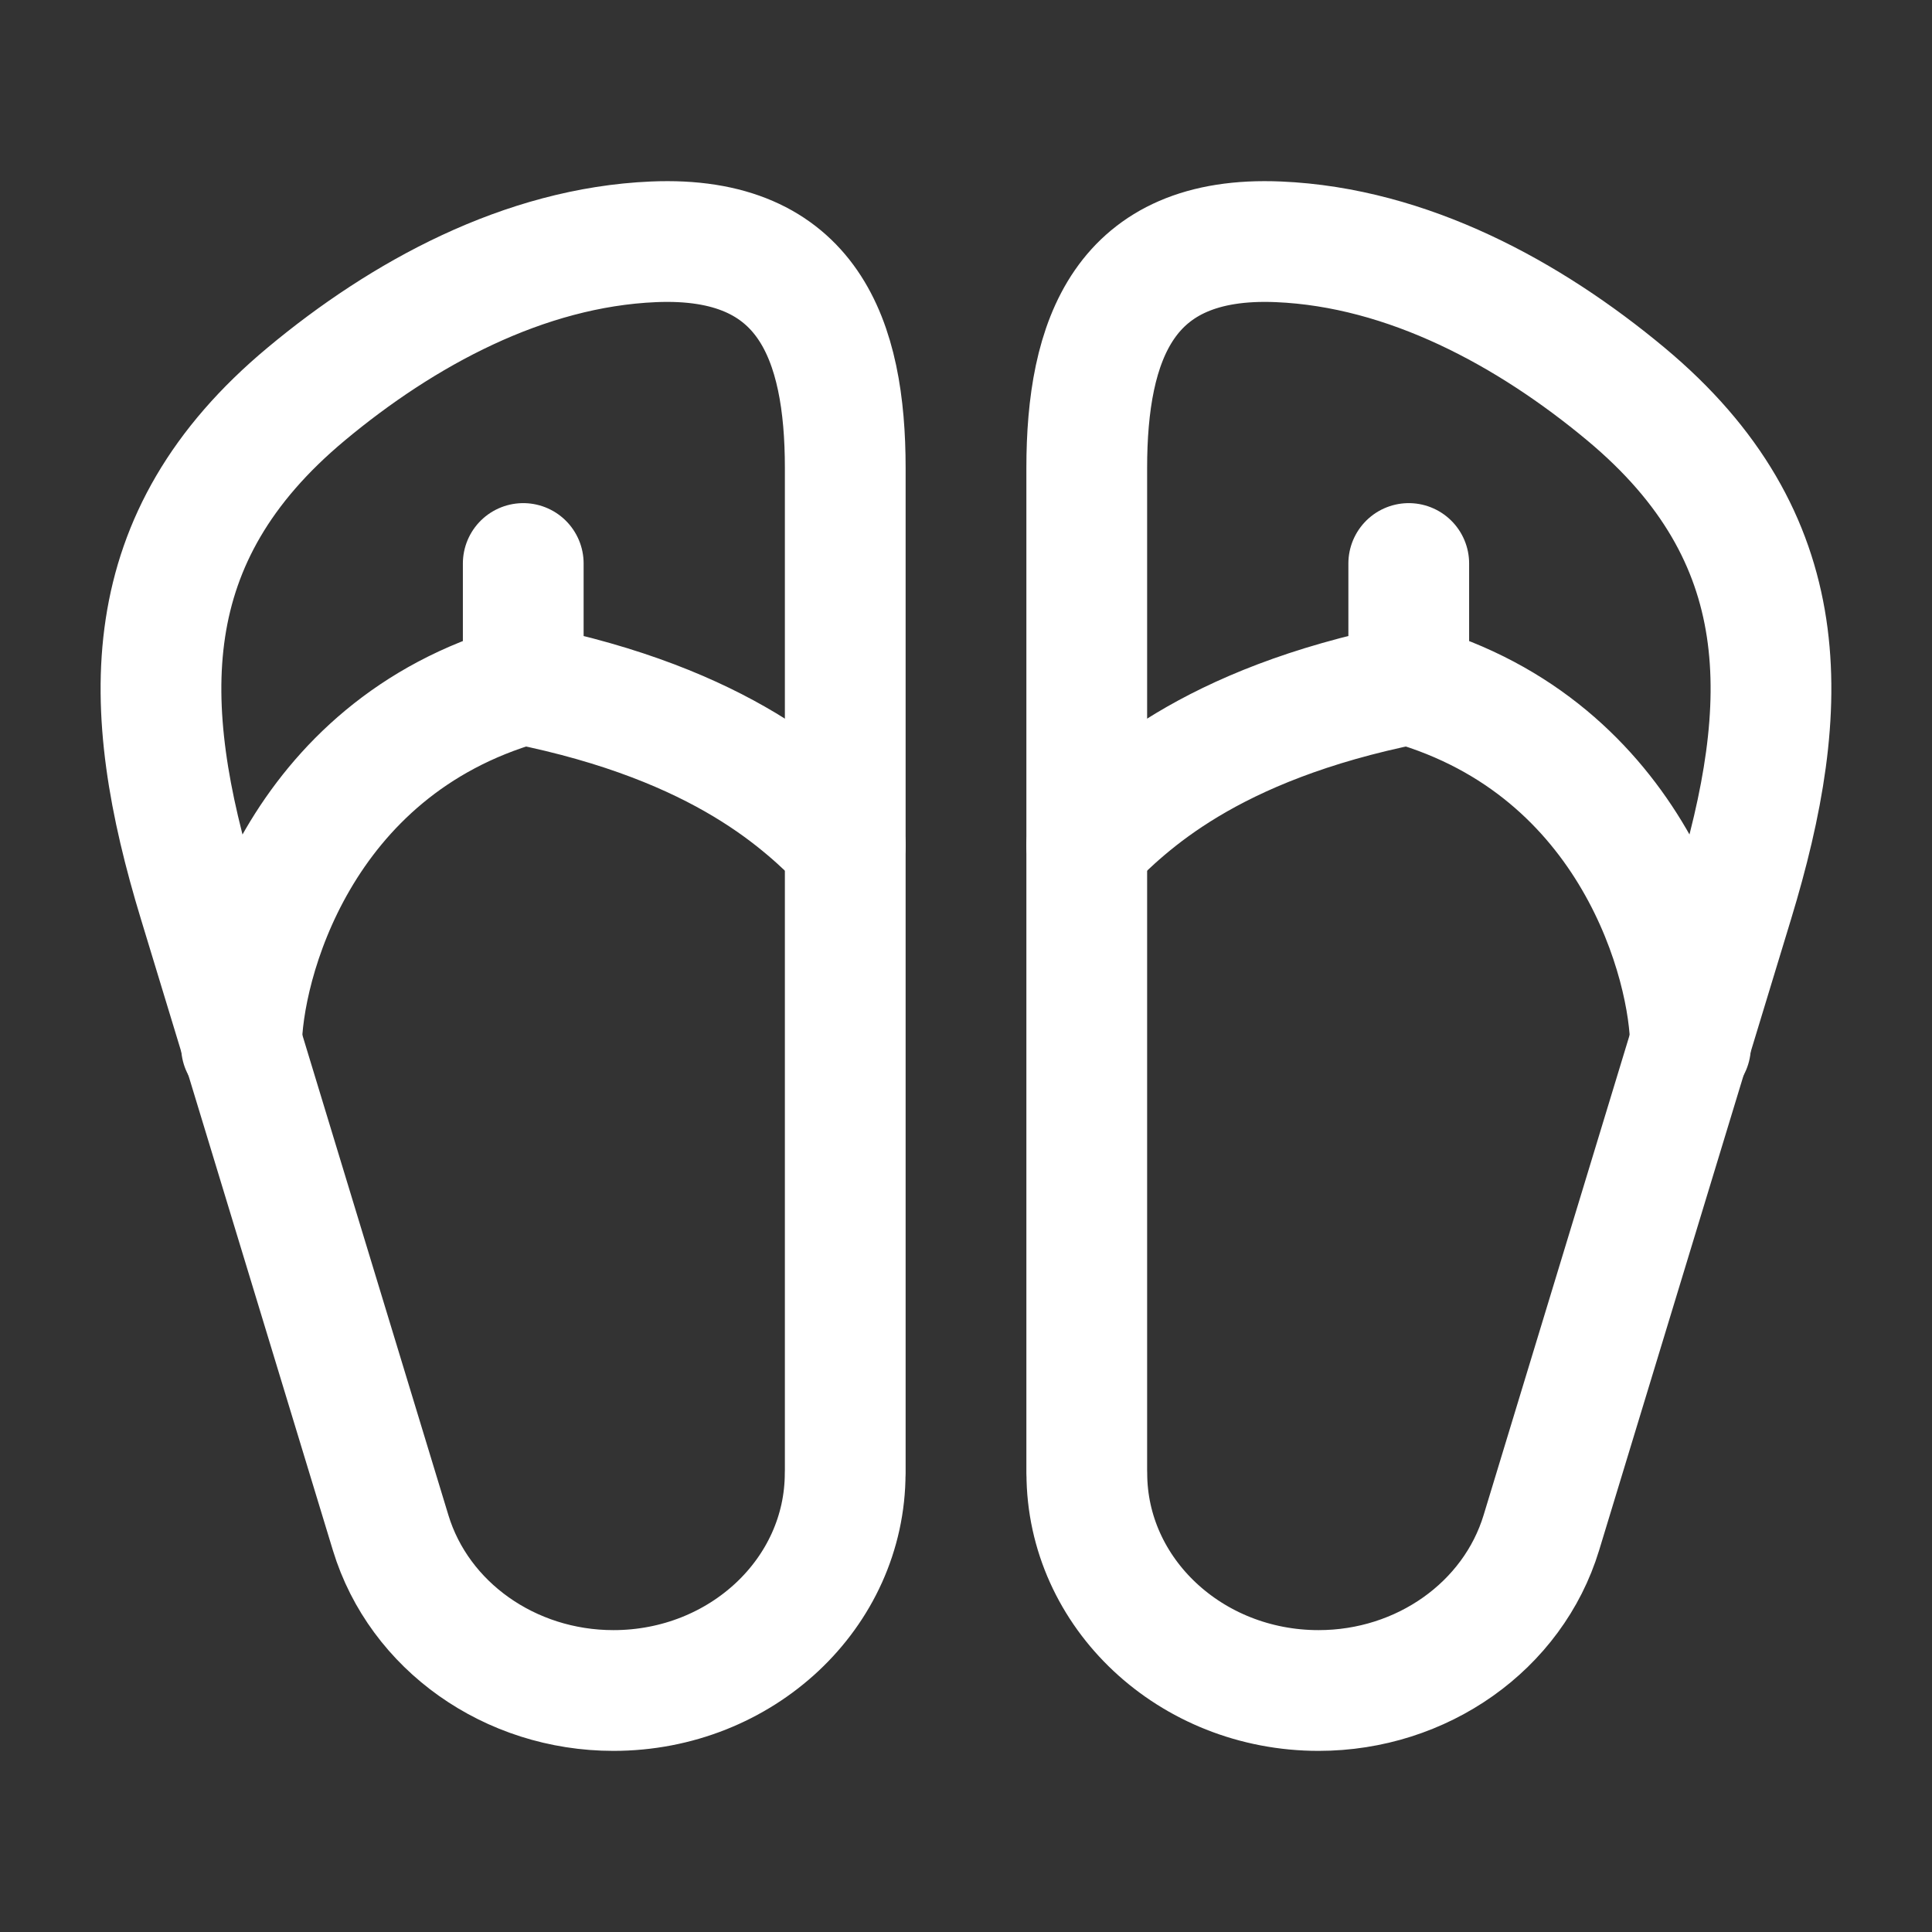
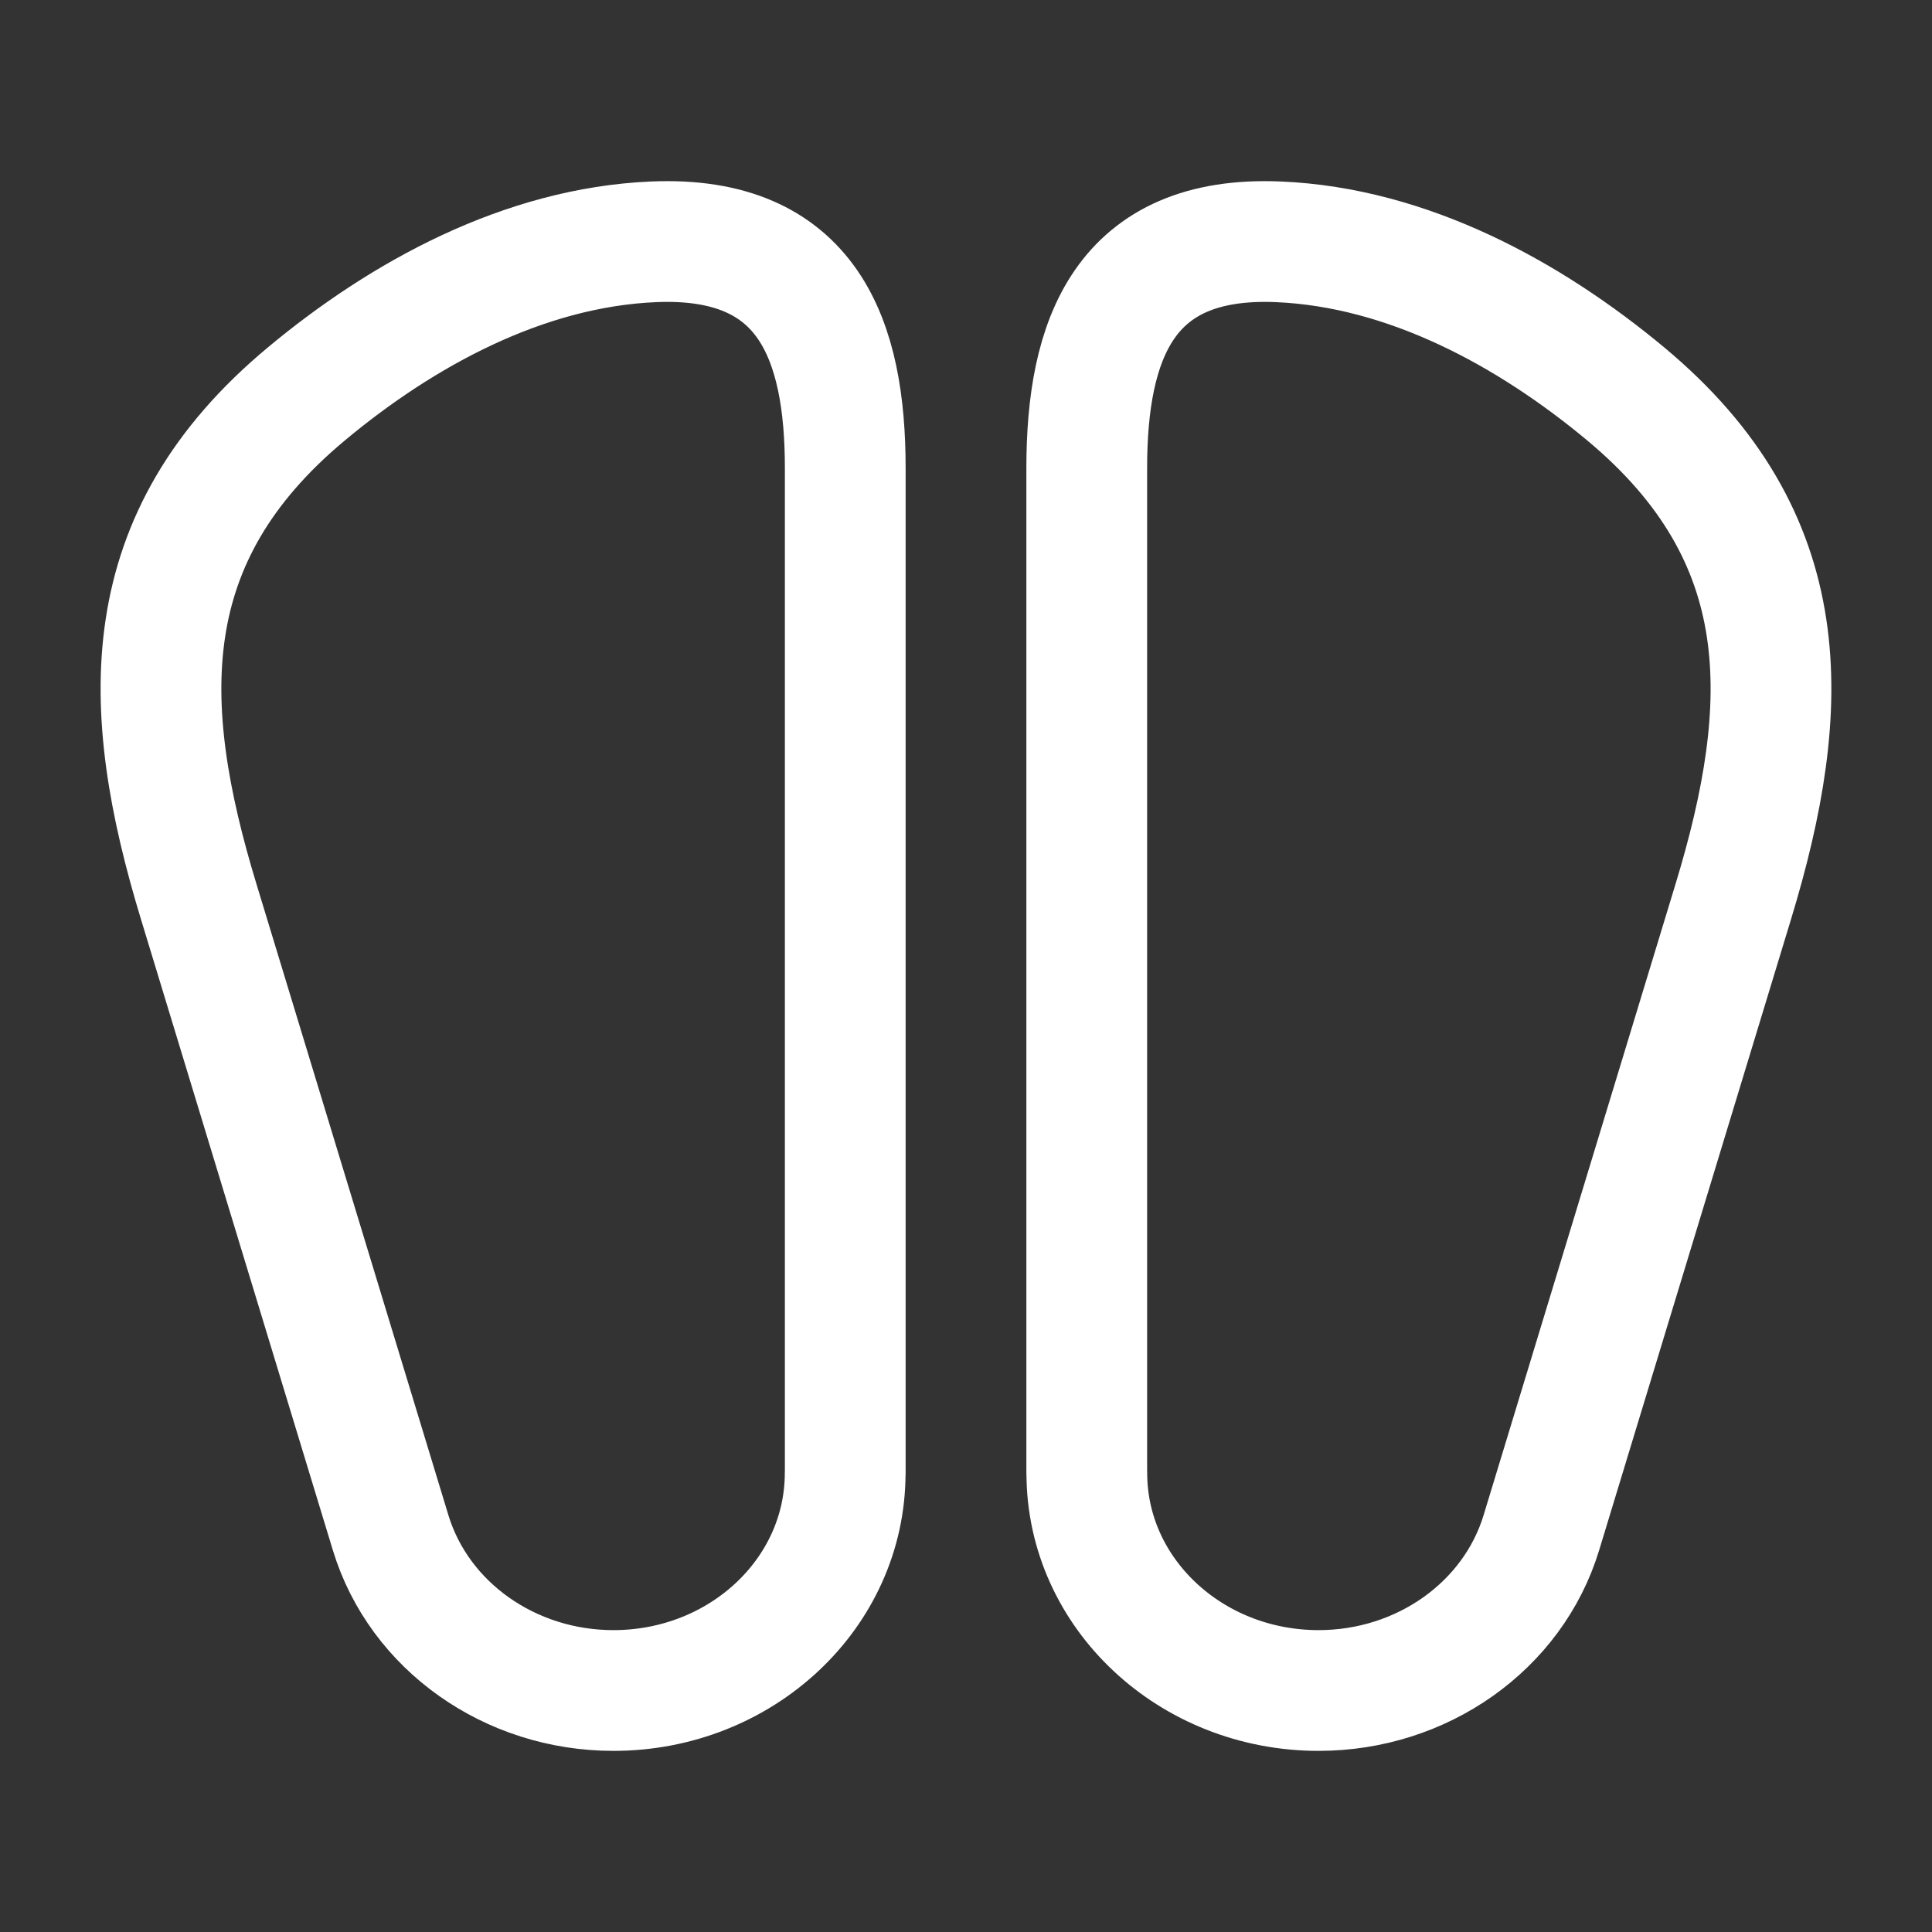
<svg xmlns="http://www.w3.org/2000/svg" width="32" height="32" viewBox="0 0 24 24">
  <rect x="0" y="0" width="24" height="24" fill="#333333" stroke="none" />
  <g fill="none" stroke="#ffffff" stroke-linecap="round" stroke-linejoin="round" stroke-width="1.5" color="#ffffff">
    <path d="M10.5 18.3V5.814c0-1.587-.456-2.893-2.383-2.81c-1.608.069-3.116.893-4.312 1.89c-2.142 1.784-2.08 3.866-1.336 6.308l2.384 7.839C5.206 20.2 6.335 21 7.62 21c1.59 0 2.879-1.209 2.879-2.7m3.001 0V5.814c0-1.587.456-2.893 2.383-2.81c1.608.069 3.116.893 4.313 1.89c2.141 1.784 2.078 3.866 1.335 6.308l-2.384 7.839C18.794 20.2 17.665 21 16.38 21c-1.59 0-2.879-1.209-2.879-2.7" />
-     <path d="M3 13c0-1 .7-3.7 3.5-4.5m0 0c2.5.5 3.5 1.5 4 2m-4-2V7M21 13c0-1-.7-3.7-3.5-4.5m0 0c-2.5.5-3.5 1.5-4 2m4-2V7" />
  </g>
</svg>